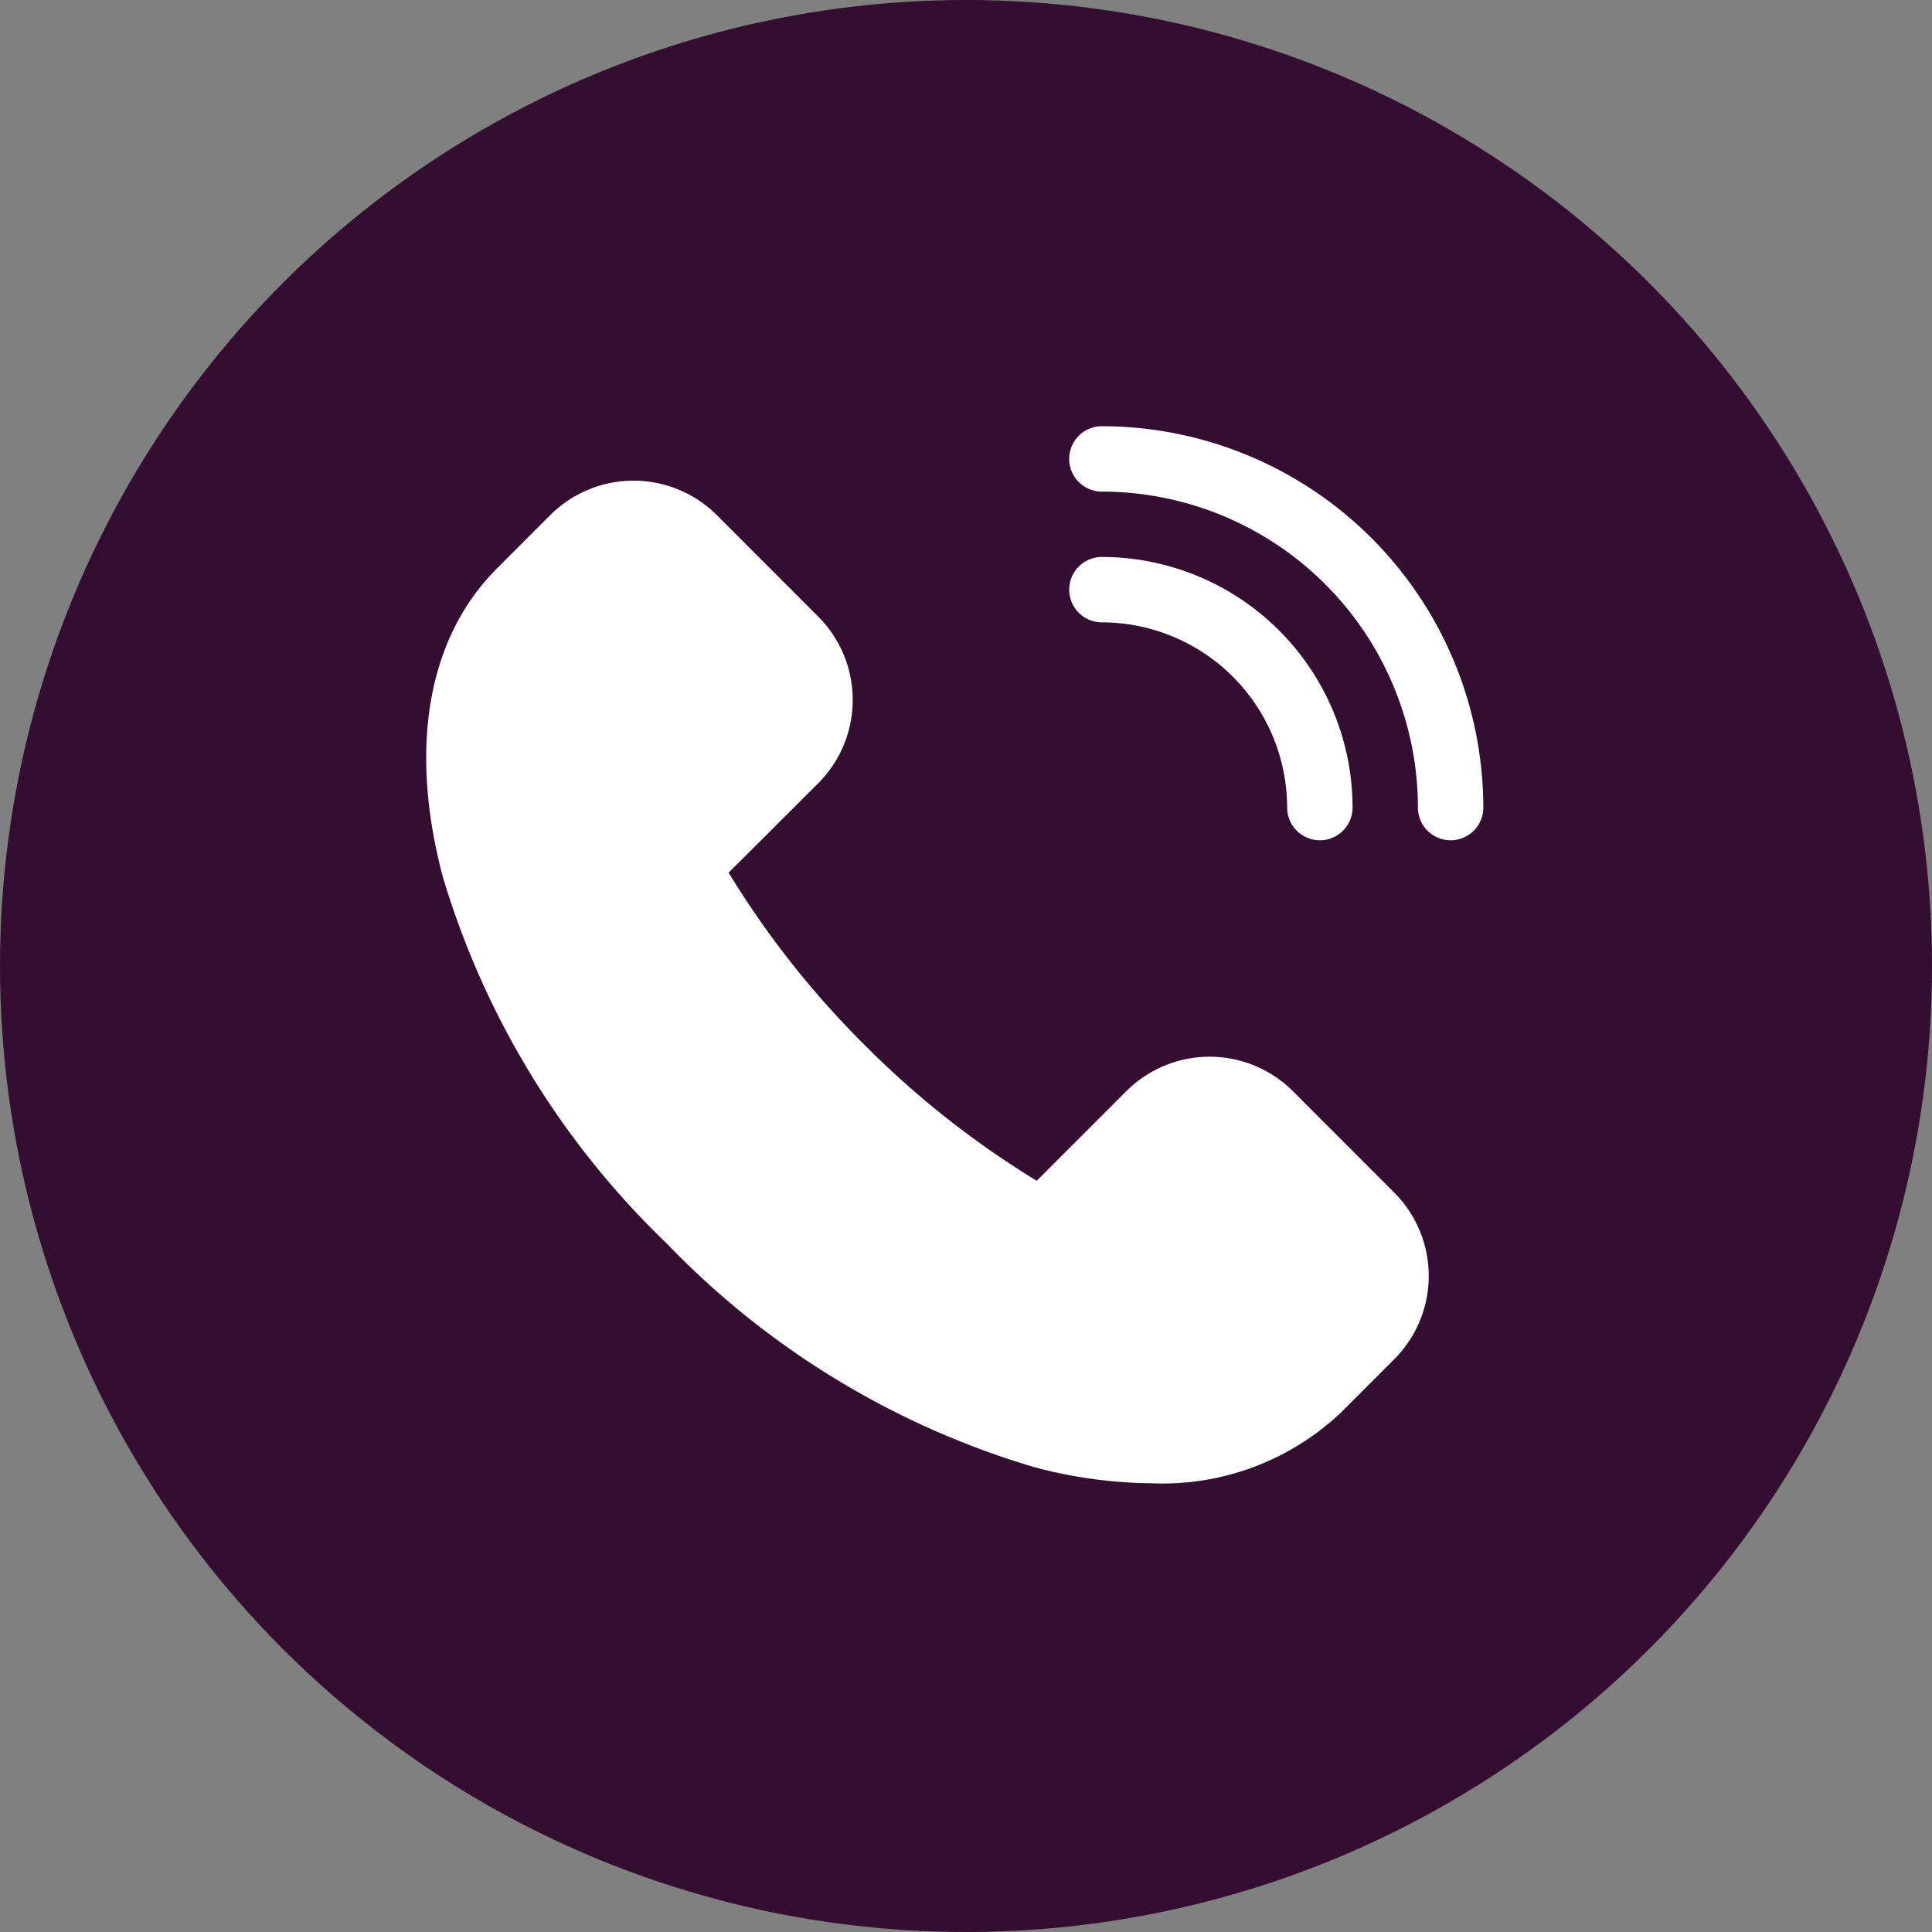
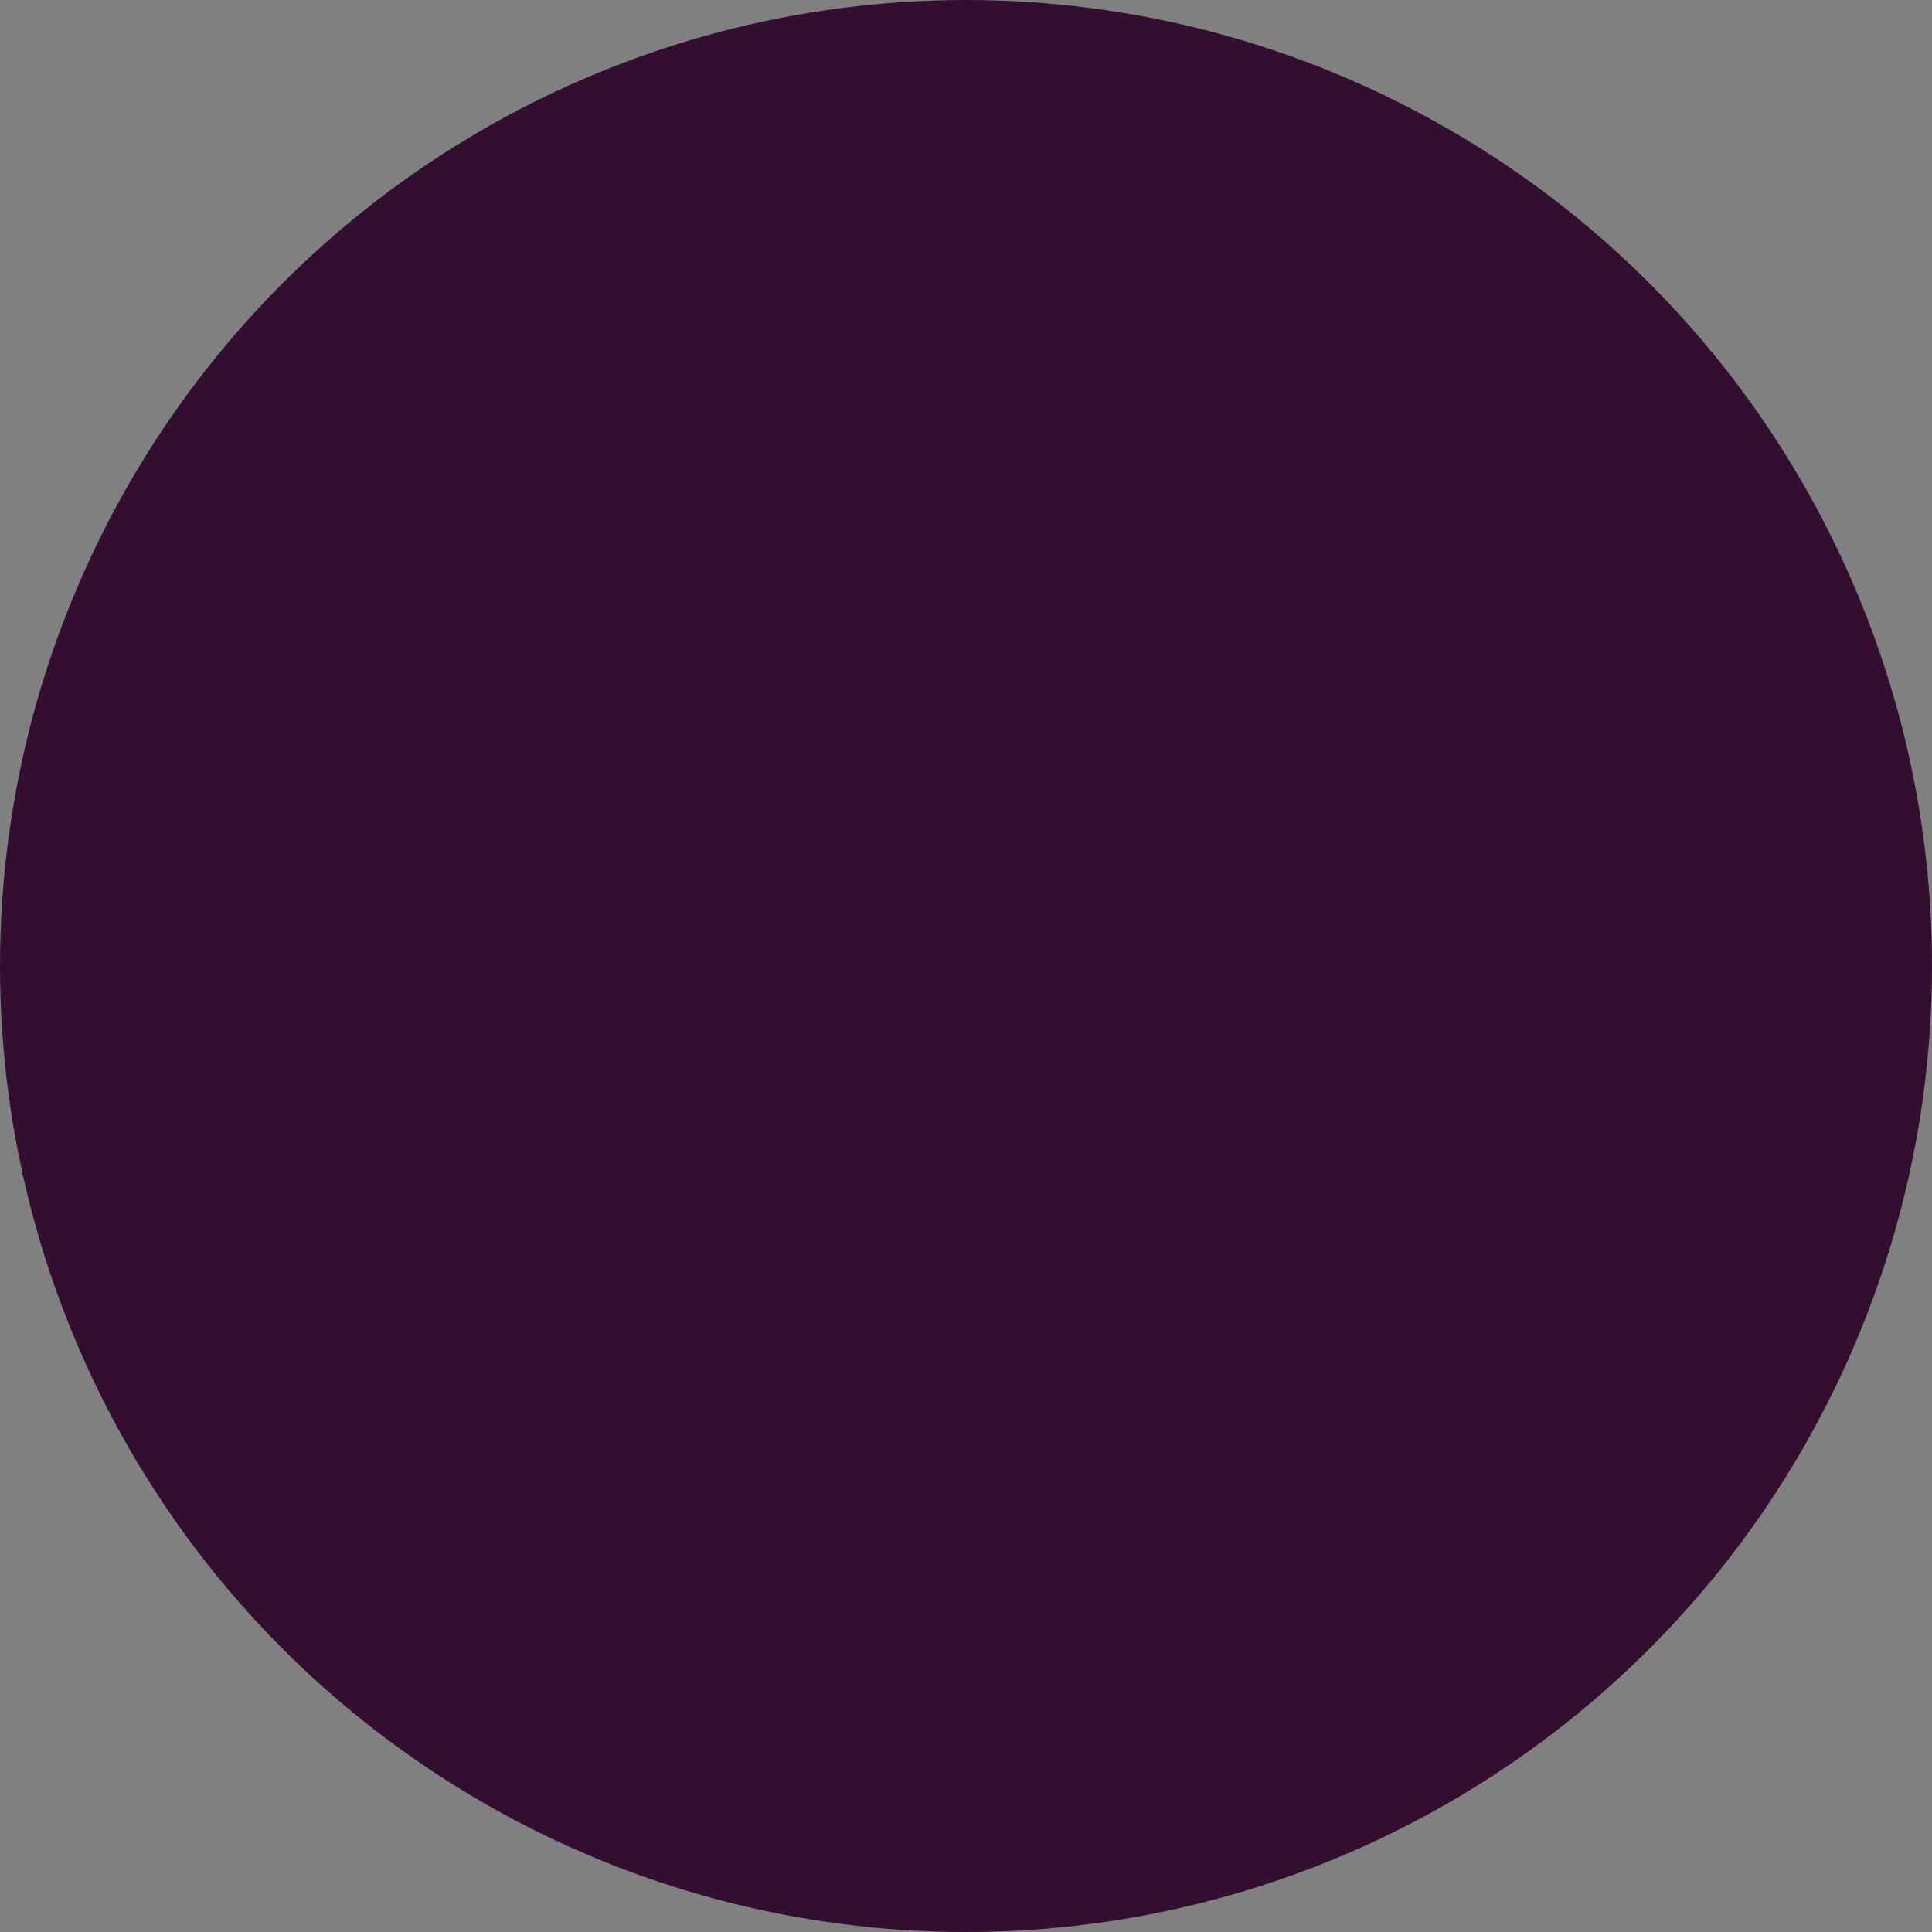
<svg xmlns="http://www.w3.org/2000/svg" width="46" height="46" viewBox="0 0 46 46">
  <rect x="0" y="0" width="46" height="46" fill="#808080" stroke="none" />
  <defs>
    <clipPath id="clip-path">
-       <rect id="Rectangle_298" data-name="Rectangle 298" width="25.168" height="25.168" fill="#fff" />
-     </clipPath>
+       </clipPath>
  </defs>
  <g id="Group_9886" data-name="Group 9886" transform="translate(-992 -83)">
    <circle id="Ellipse_1255" data-name="Ellipse 1255" cx="23" cy="23" r="23" transform="translate(992 83)" fill="#340e30" />
    <g id="Group_1694" data-name="Group 1694" transform="translate(1002.148 93.148)">
      <g id="Group_1693" data-name="Group 1693" transform="translate(0 0)" clip-path="url(#clip-path)">
        <path id="Path_7953" data-name="Path 7953" d="M20.633,17.033a2.807,2.807,0,0,0-3.961,0l-2.136,2.136a21.7,21.7,0,0,1-4.1-3.236,21.7,21.7,0,0,1-3.236-4.1L9.337,9.7a2.807,2.807,0,0,0,0-3.961L6.917,3.317a2.808,2.808,0,0,0-3.961,0L1.684,4.59C.039,6.234-.42,8.837.391,11.918a20.044,20.044,0,0,0,5.327,8.735,20.045,20.045,0,0,0,8.735,5.327,11.1,11.1,0,0,0,2.817.391,6.182,6.182,0,0,0,4.51-1.684l1.272-1.273a2.807,2.807,0,0,0,0-3.96Z" transform="translate(0 -1.203)" fill="#fff" />
        <path id="Path_7954" data-name="Path 7954" d="M30.284,0a.778.778,0,1,0,0,1.557A7.532,7.532,0,0,1,37.808,9.08a.778.778,0,1,0,1.557,0A9.091,9.091,0,0,0,30.284,0" transform="translate(-14.196 0)" fill="#fff" />
-         <path id="Path_7955" data-name="Path 7955" d="M34.695,11.967a.778.778,0,0,0,1.557,0A5.974,5.974,0,0,0,30.284,6a.778.778,0,1,0,0,1.557,4.415,4.415,0,0,1,4.41,4.41" transform="translate(-14.196 -2.887)" fill="#fff" />
      </g>
    </g>
  </g>
</svg>